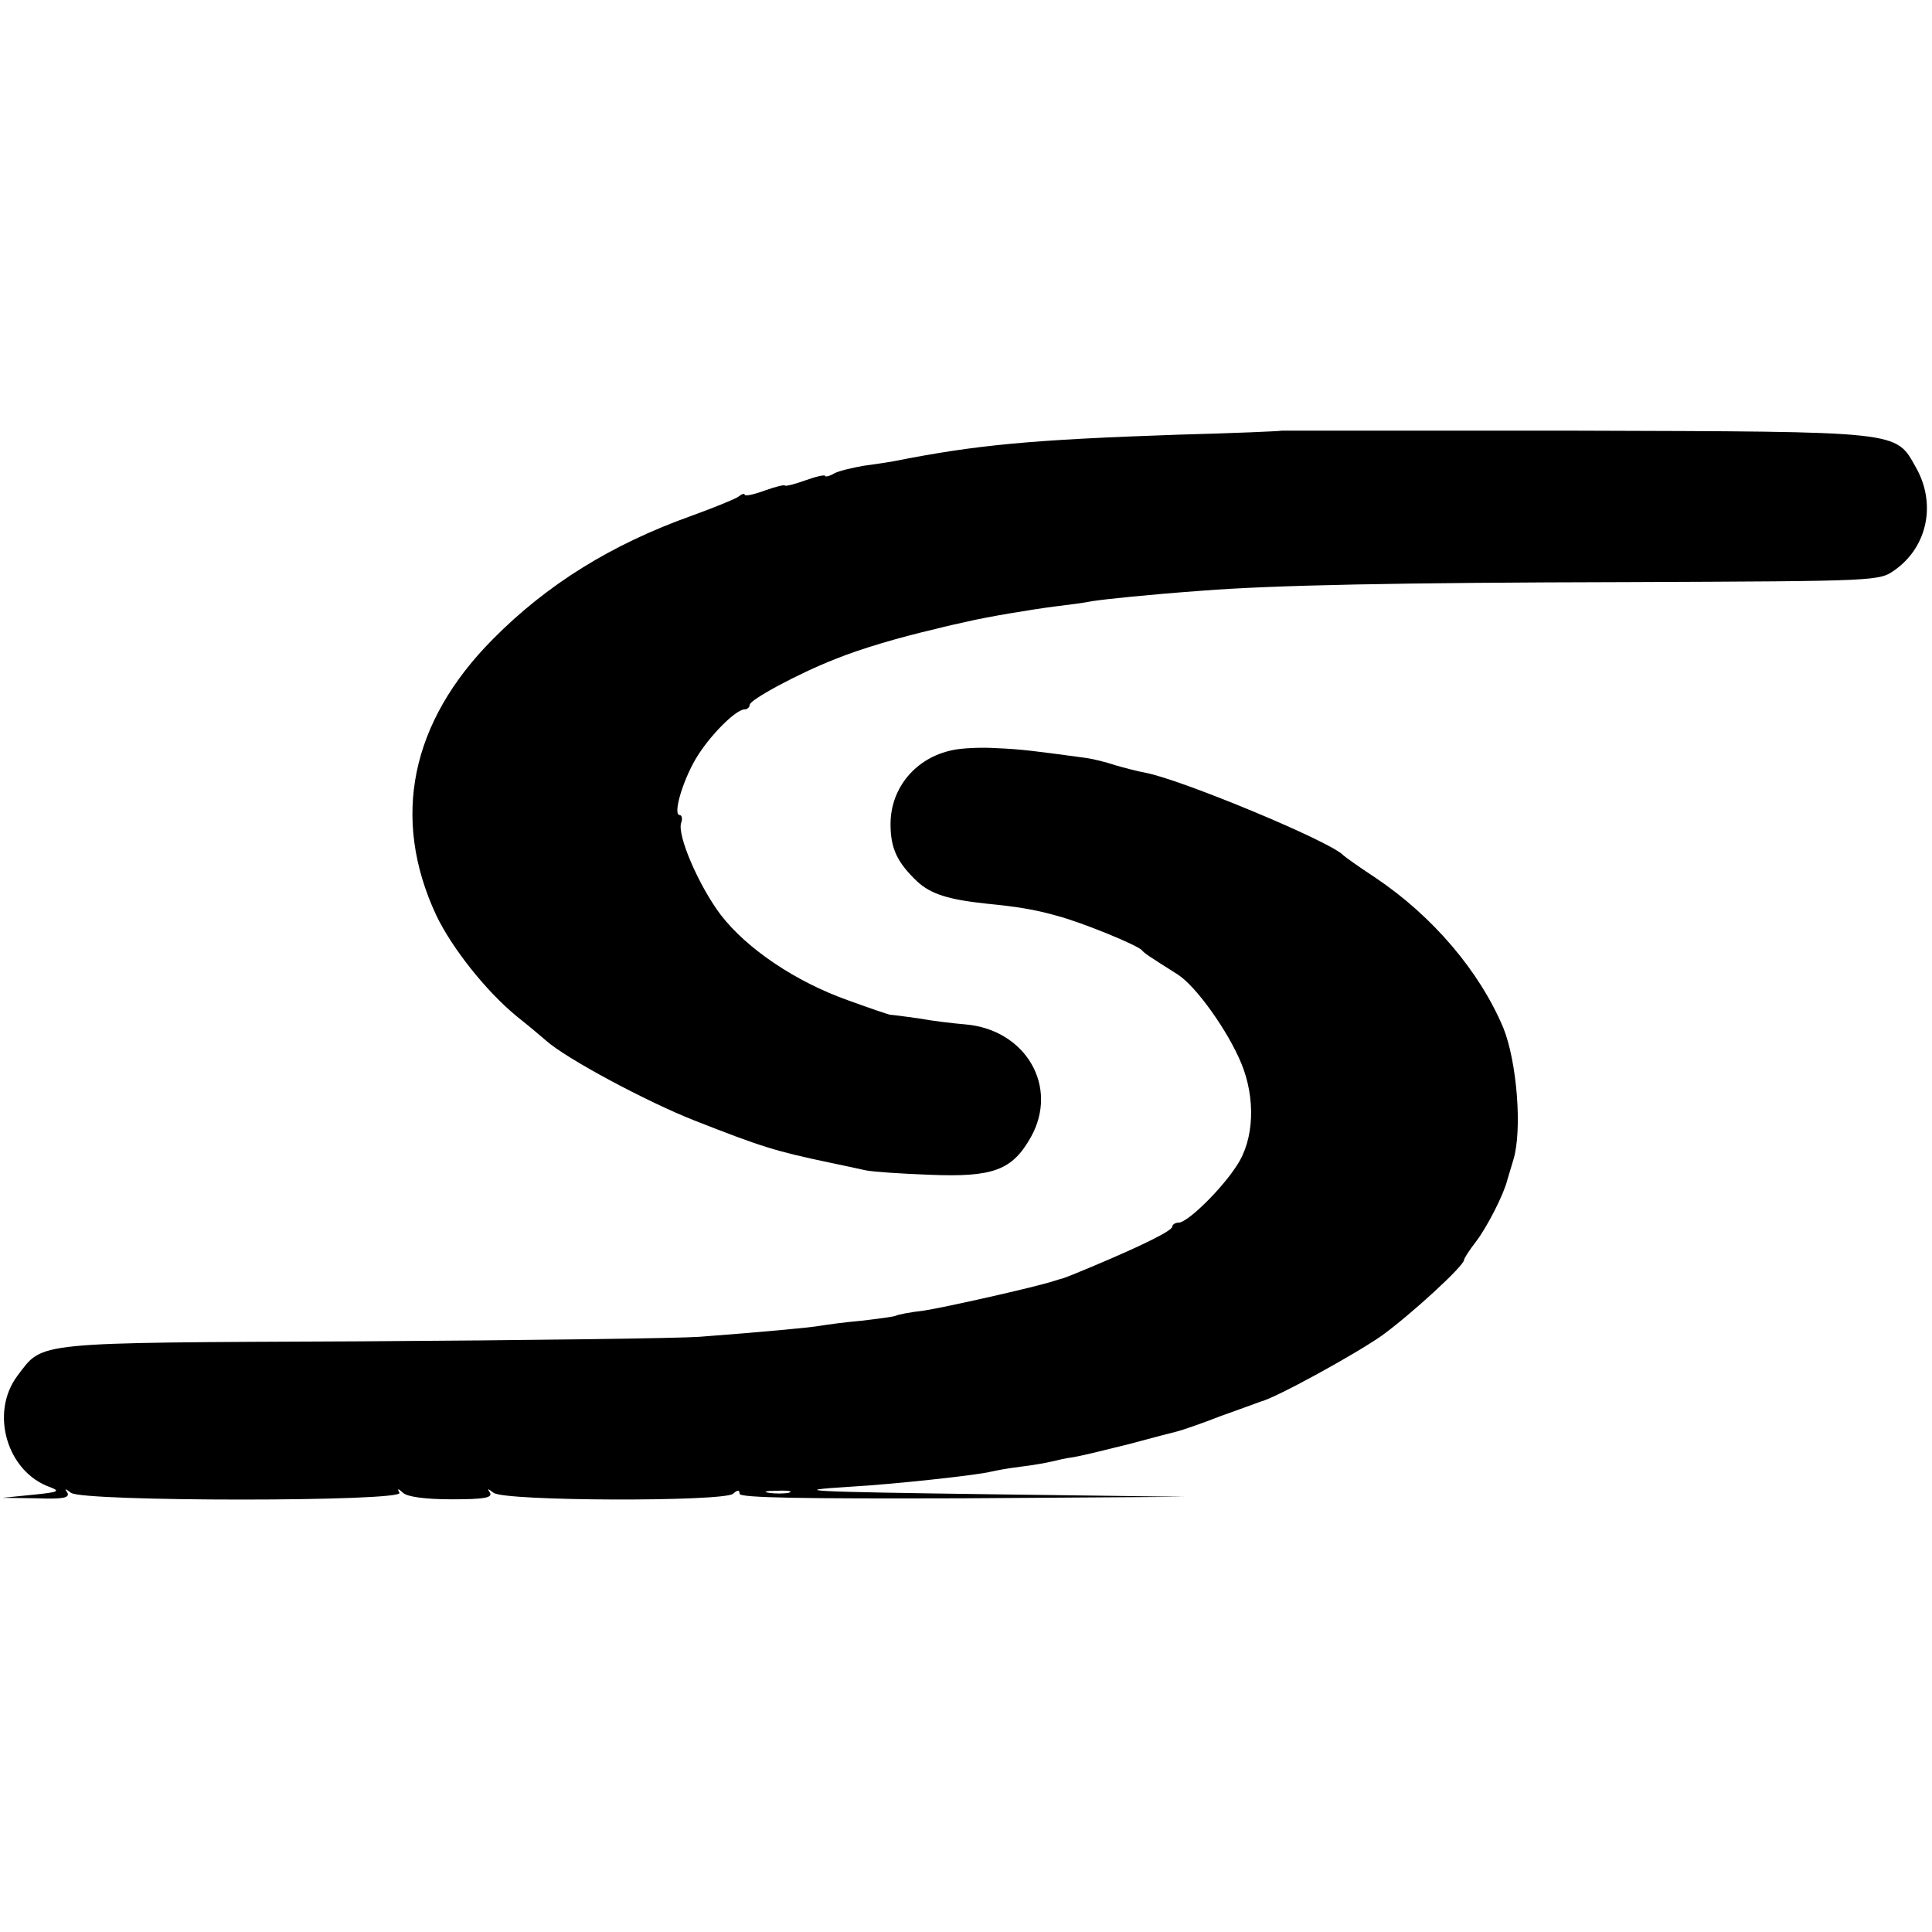
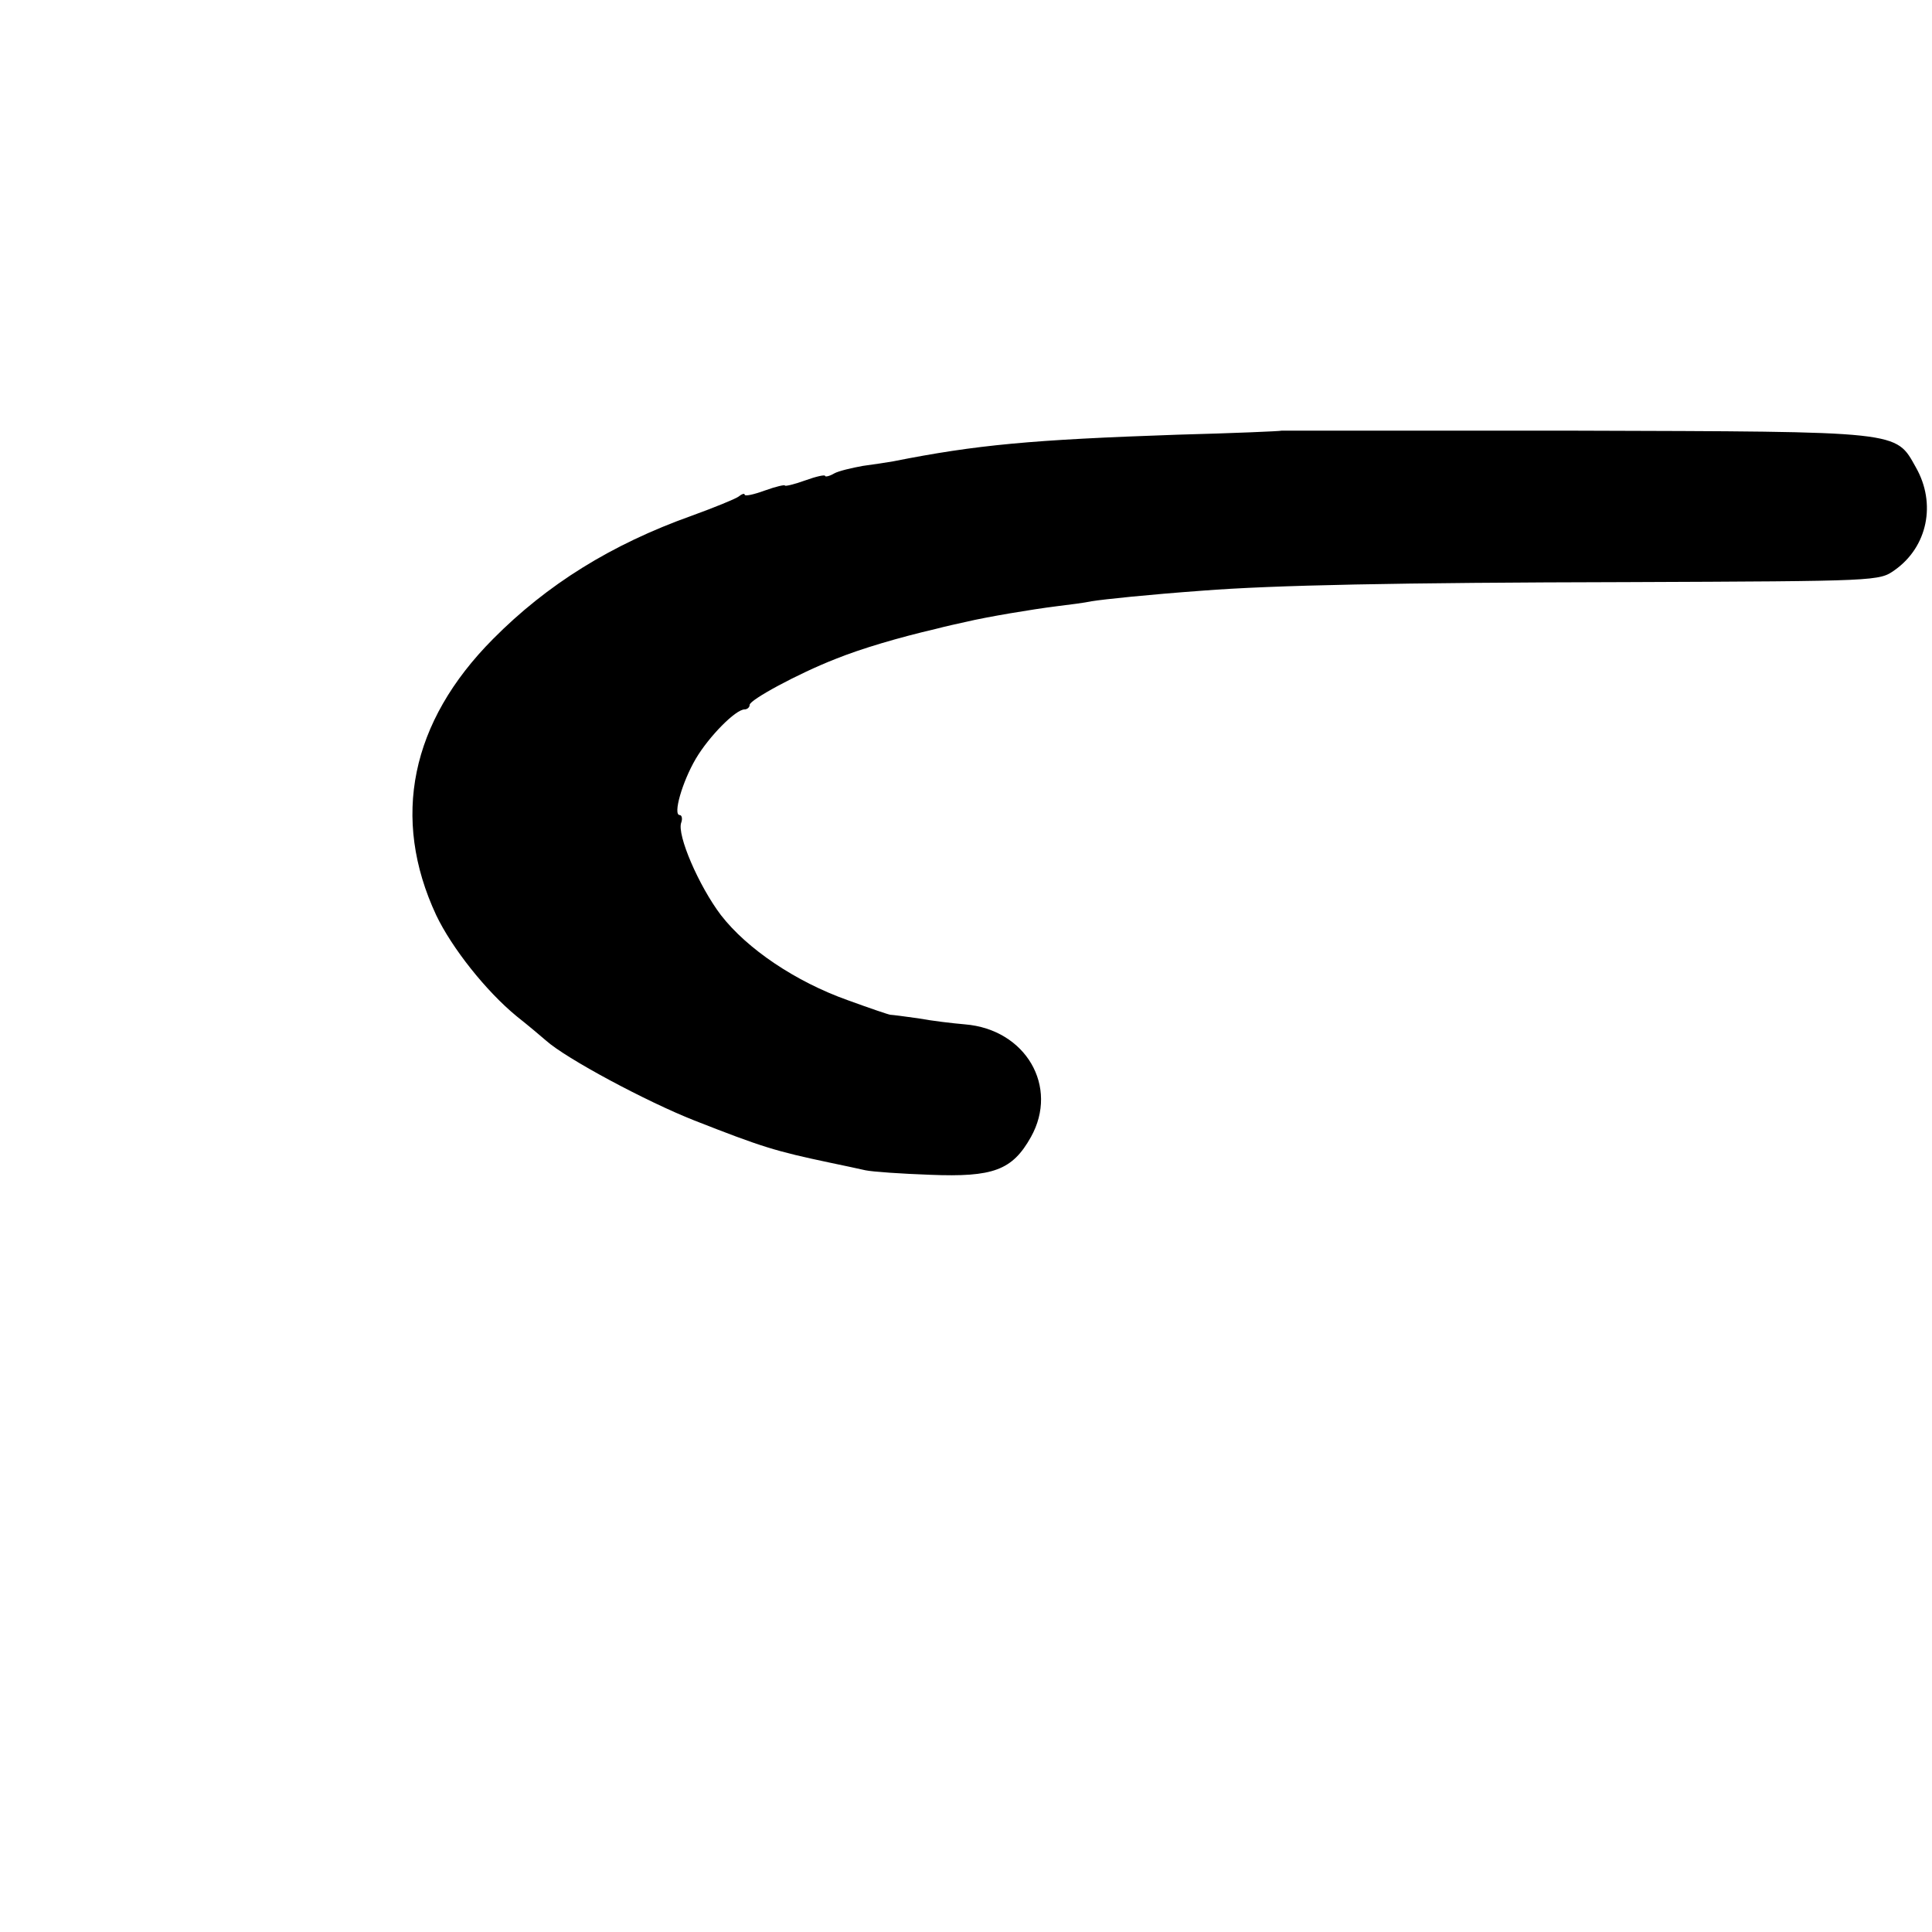
<svg xmlns="http://www.w3.org/2000/svg" version="1" width="512" height="512" viewBox="0 0 384 384">
  <path d="M254.7 85.6c-.1.1-9.4.5-20.7.8-29 1-39.9 2-56.5 5.3-1.1.2-3.8.6-6 .9-2.2.4-4.8 1-5.7 1.5-1 .6-1.8.7-1.8.5 0-.3-1.8.1-4 .9s-4 1.2-4 1c0-.2-1.8.2-4 1s-4 1.2-4 .8c0-.3-.6-.1-1.2.4-.7.5-4.9 2.2-9.3 3.8-16 5.7-28.8 13.7-39.5 24.5-16.4 16.5-20.3 35.6-11.3 54.9 3.1 6.5 9.9 15.1 16 20.1 2.4 1.9 5 4.1 5.8 4.8 4 3.6 20.1 12.2 29.5 15.9 13.5 5.3 16.1 6.1 27 8.4 2.5.5 5.6 1.2 7 1.5 1.4.3 7.2.7 12.9.9 12.5.5 16.3-.9 20-7.5 5.6-10-1-21.4-13.1-22.4-2.4-.2-6.6-.7-9.3-1.2-2.8-.4-5.2-.7-5.5-.7-.3 0-4.1-1.3-8.5-2.9-10.4-3.7-20-10.2-25.2-16.9-4.4-5.8-8.8-16-7.9-18.4.3-.8.1-1.5-.3-1.5-1.4 0 .5-6.6 3.2-11.2 2.6-4.4 7.9-9.8 9.7-9.8.5 0 1-.4 1-.9 0-1 9.6-6.2 17-9.1 5.2-2.1 12.7-4.3 20-6 1.9-.5 4.6-1.1 6-1.4 4.2-1 13.2-2.5 18-3.1 2.5-.3 5.6-.7 7-1 2.5-.4 11.1-1.3 22-2.1 14.2-1.1 38.5-1.6 84.5-1.7 50-.2 50-.2 53.1-2.4 6.5-4.6 8.3-13.2 4.2-20.4-4.1-7.3-2.5-7.1-67.8-7.3h-58.3z" />
-   <path d="M189.3 149.1c-7.3 1.5-12.3 7.5-12.3 14.7 0 4.8 1.3 7.6 5.3 11.4 2.7 2.5 6.2 3.6 13.7 4.4 6 .6 9.4 1.1 14 2.4 5 1.3 16.2 5.9 17 6.9.5.6 1.1 1 7.1 4.8 3.6 2.3 9.9 11.1 12.6 17.6 2.9 7 2.6 15.2-.9 20.4-3.1 4.8-9.8 11.3-11.5 11.3-.7 0-1.3.4-1.3.8 0 .8-5.8 3.7-16.3 8.1-2.6 1.1-5.1 2.1-5.5 2.2-.4.1-1.1.3-1.7.5-3.6 1.2-21.9 5.3-25.9 5.9-2.7.3-5.2.8-5.5 1-.4.2-3.4.6-6.8 1-3.4.3-7.1.8-8.2 1-2.3.4-12.2 1.3-24.1 2.2-4.1.3-34.3.7-67.2.9-65.9.3-63.1 0-68.3 6.8-5.6 7.4-2.1 19.2 6.5 22.2 2.1.8 1.5 1-3.5 1.5l-6 .6 6.8.1c5.2.2 6.6-.1 6.1-1.1-.6-.9-.5-.9.7 0 2.2 1.8 66.3 1.8 65.3 0-.5-.9-.3-.9.7 0 .8.8 4.4 1.3 9.7 1.3 6.4 0 8.1-.3 7.6-1.3-.6-.9-.5-.9.7 0 2.1 1.7 45.6 1.8 47.6.2.9-.8 1.3-.8 1.3 0s12.1 1 44.3.9l44.2-.3-38.5-.5c-36.5-.5-40.9-.7-28-1.5 8.7-.5 25.3-2.3 28-3 .8-.2 3.5-.7 6-1 2.5-.3 5.2-.8 6-1 .8-.2 2.9-.7 4.5-.9 1.7-.3 6.6-1.5 11-2.6 4.4-1.2 8.7-2.3 9.5-2.5.8-.2 4.7-1.5 8.5-3 3.9-1.4 7.5-2.7 8-2.9 3-.7 18.8-9.4 24.1-13.1 5.8-4.2 16.4-13.9 16.4-15.1 0-.3 1.1-2 2.5-3.8 2.1-2.8 5.4-9.2 6.1-12.1.2-.6.7-2.4 1.2-4 1.8-5.9.7-19.5-2-26.2-4.7-11.2-14-22.2-25.5-29.9-3.2-2.1-6-4.1-6.3-4.4-2.4-2.7-32.3-15.1-39.3-16.4-1.6-.3-4.3-1-6-1.5-1.8-.6-4.5-1.3-6.2-1.5-9.6-1.3-12.5-1.7-17.5-1.9-3-.2-7 0-8.7.4zm-32.5 147.6c-1 .2-2.8.2-4 0-1.3-.2-.5-.4 1.7-.4 2.2-.1 3.2.1 2.3.4z" />
</svg>